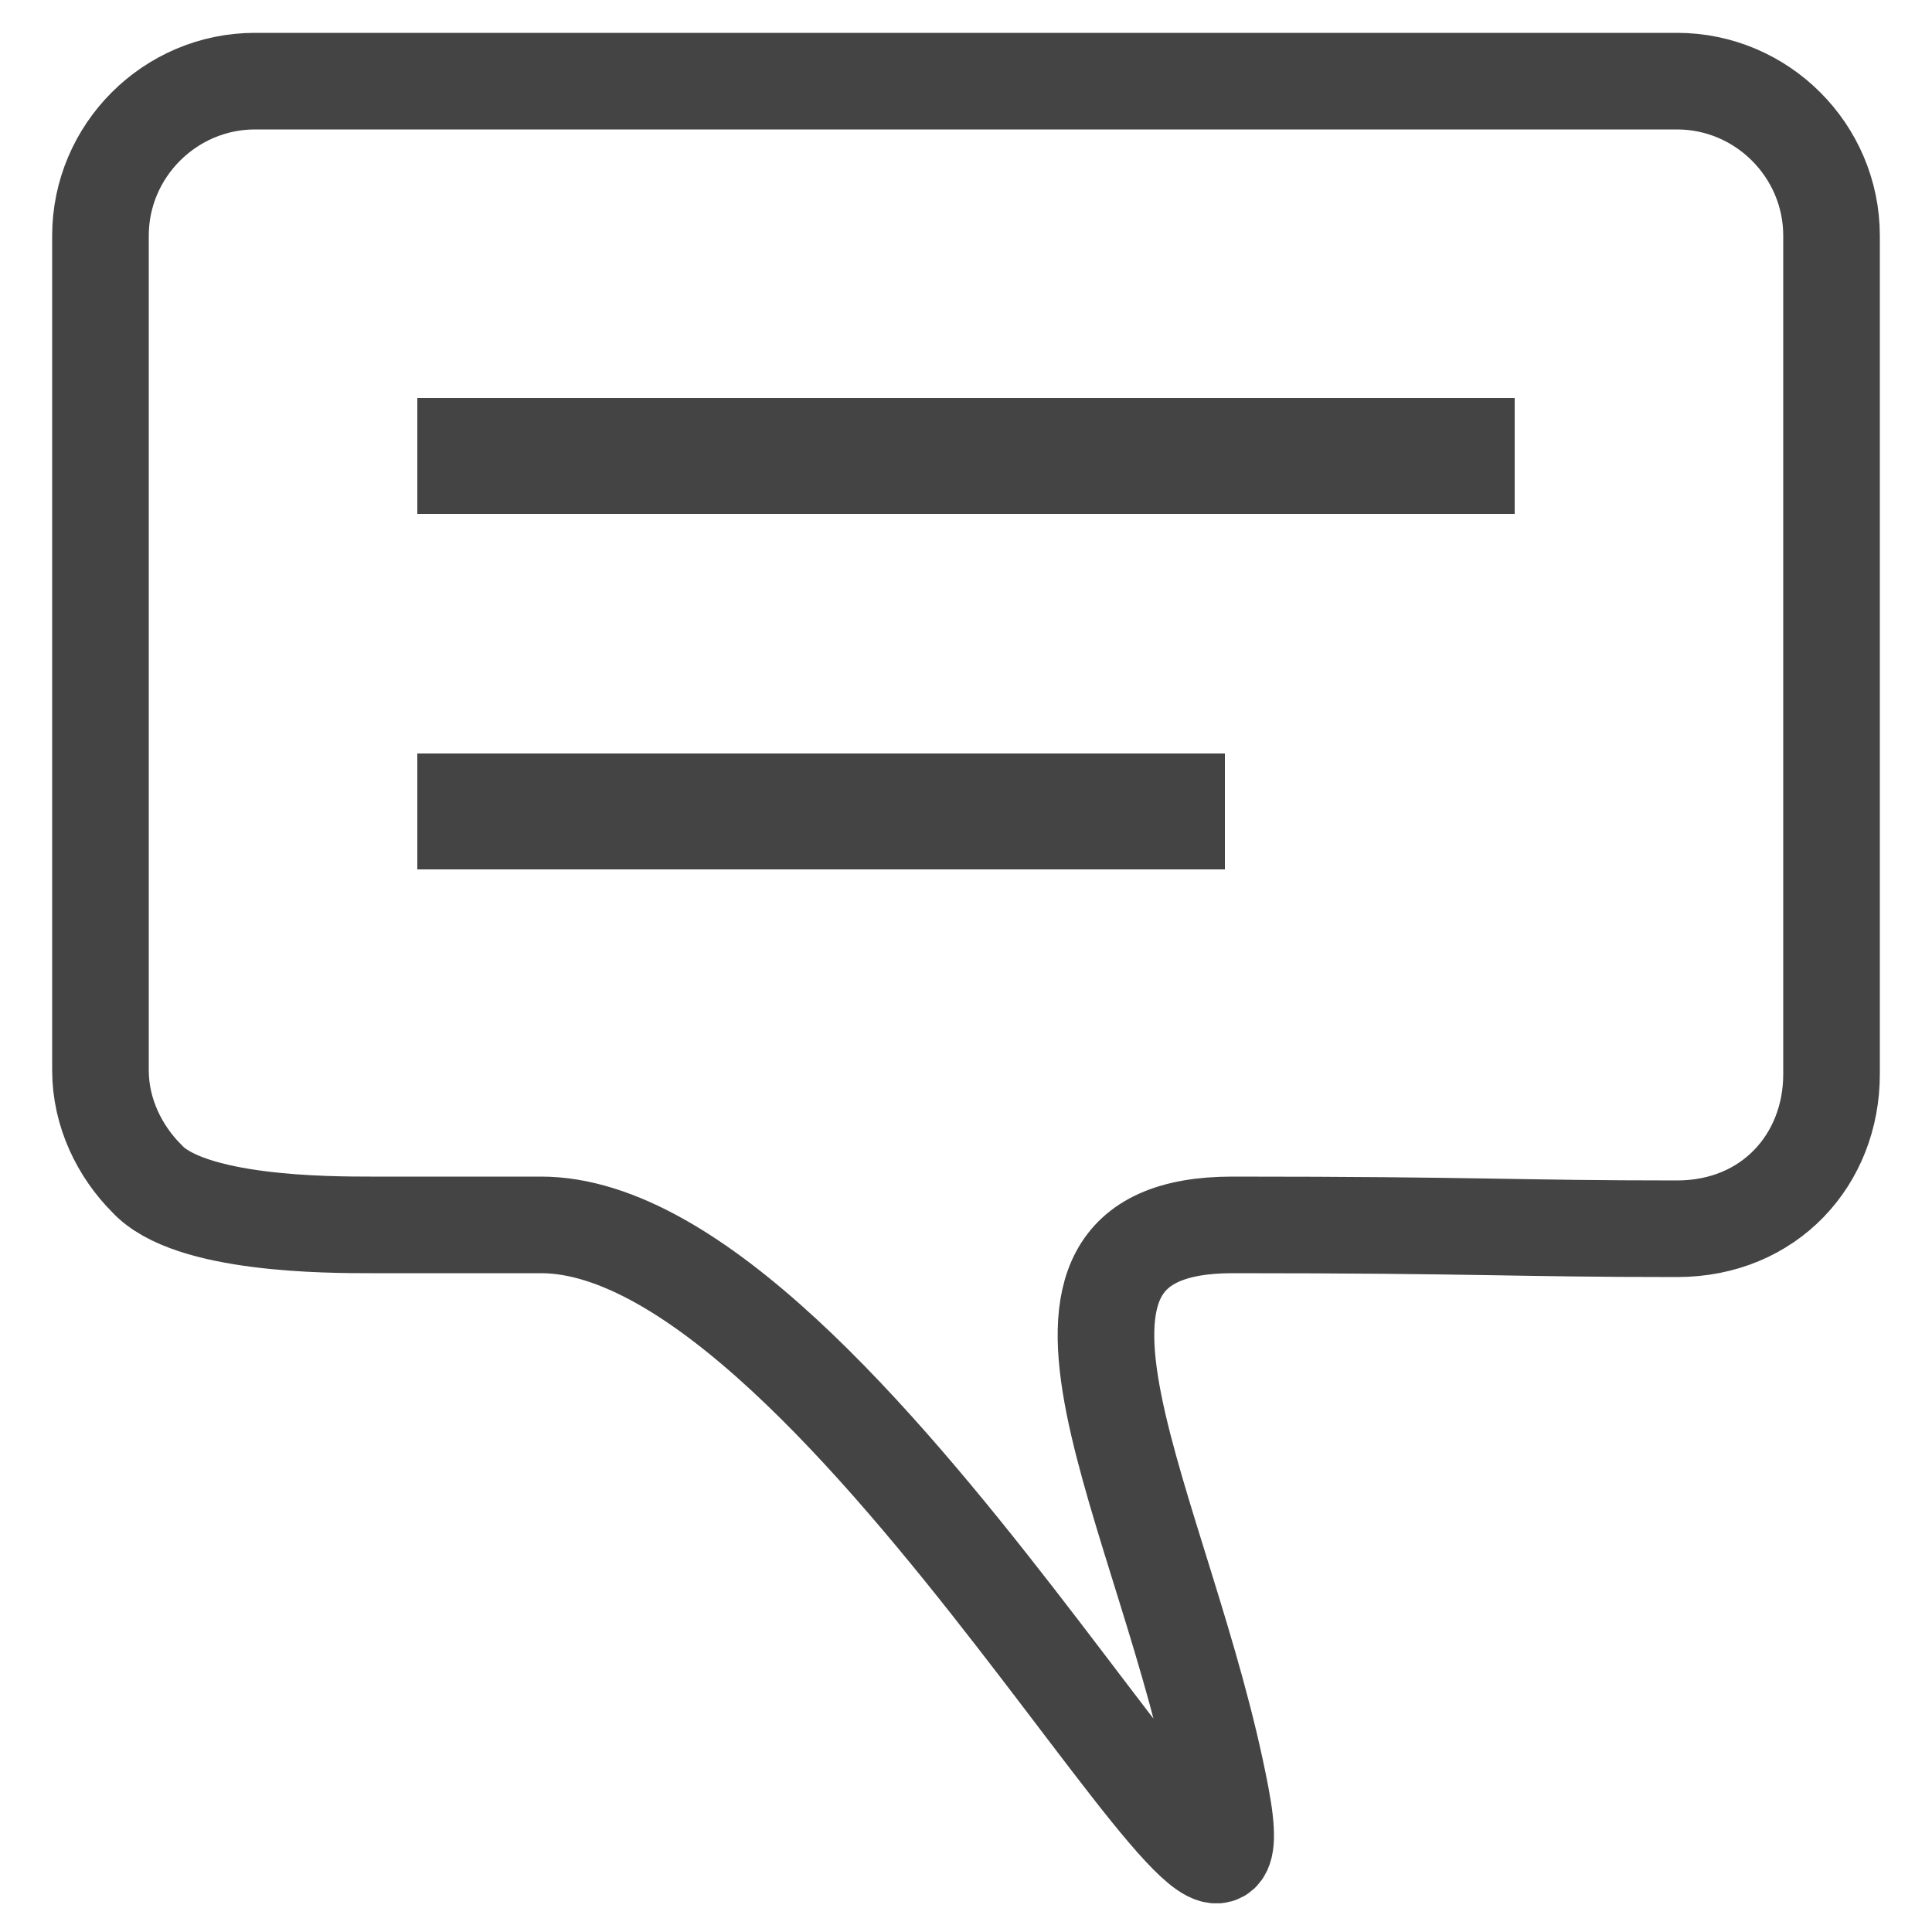
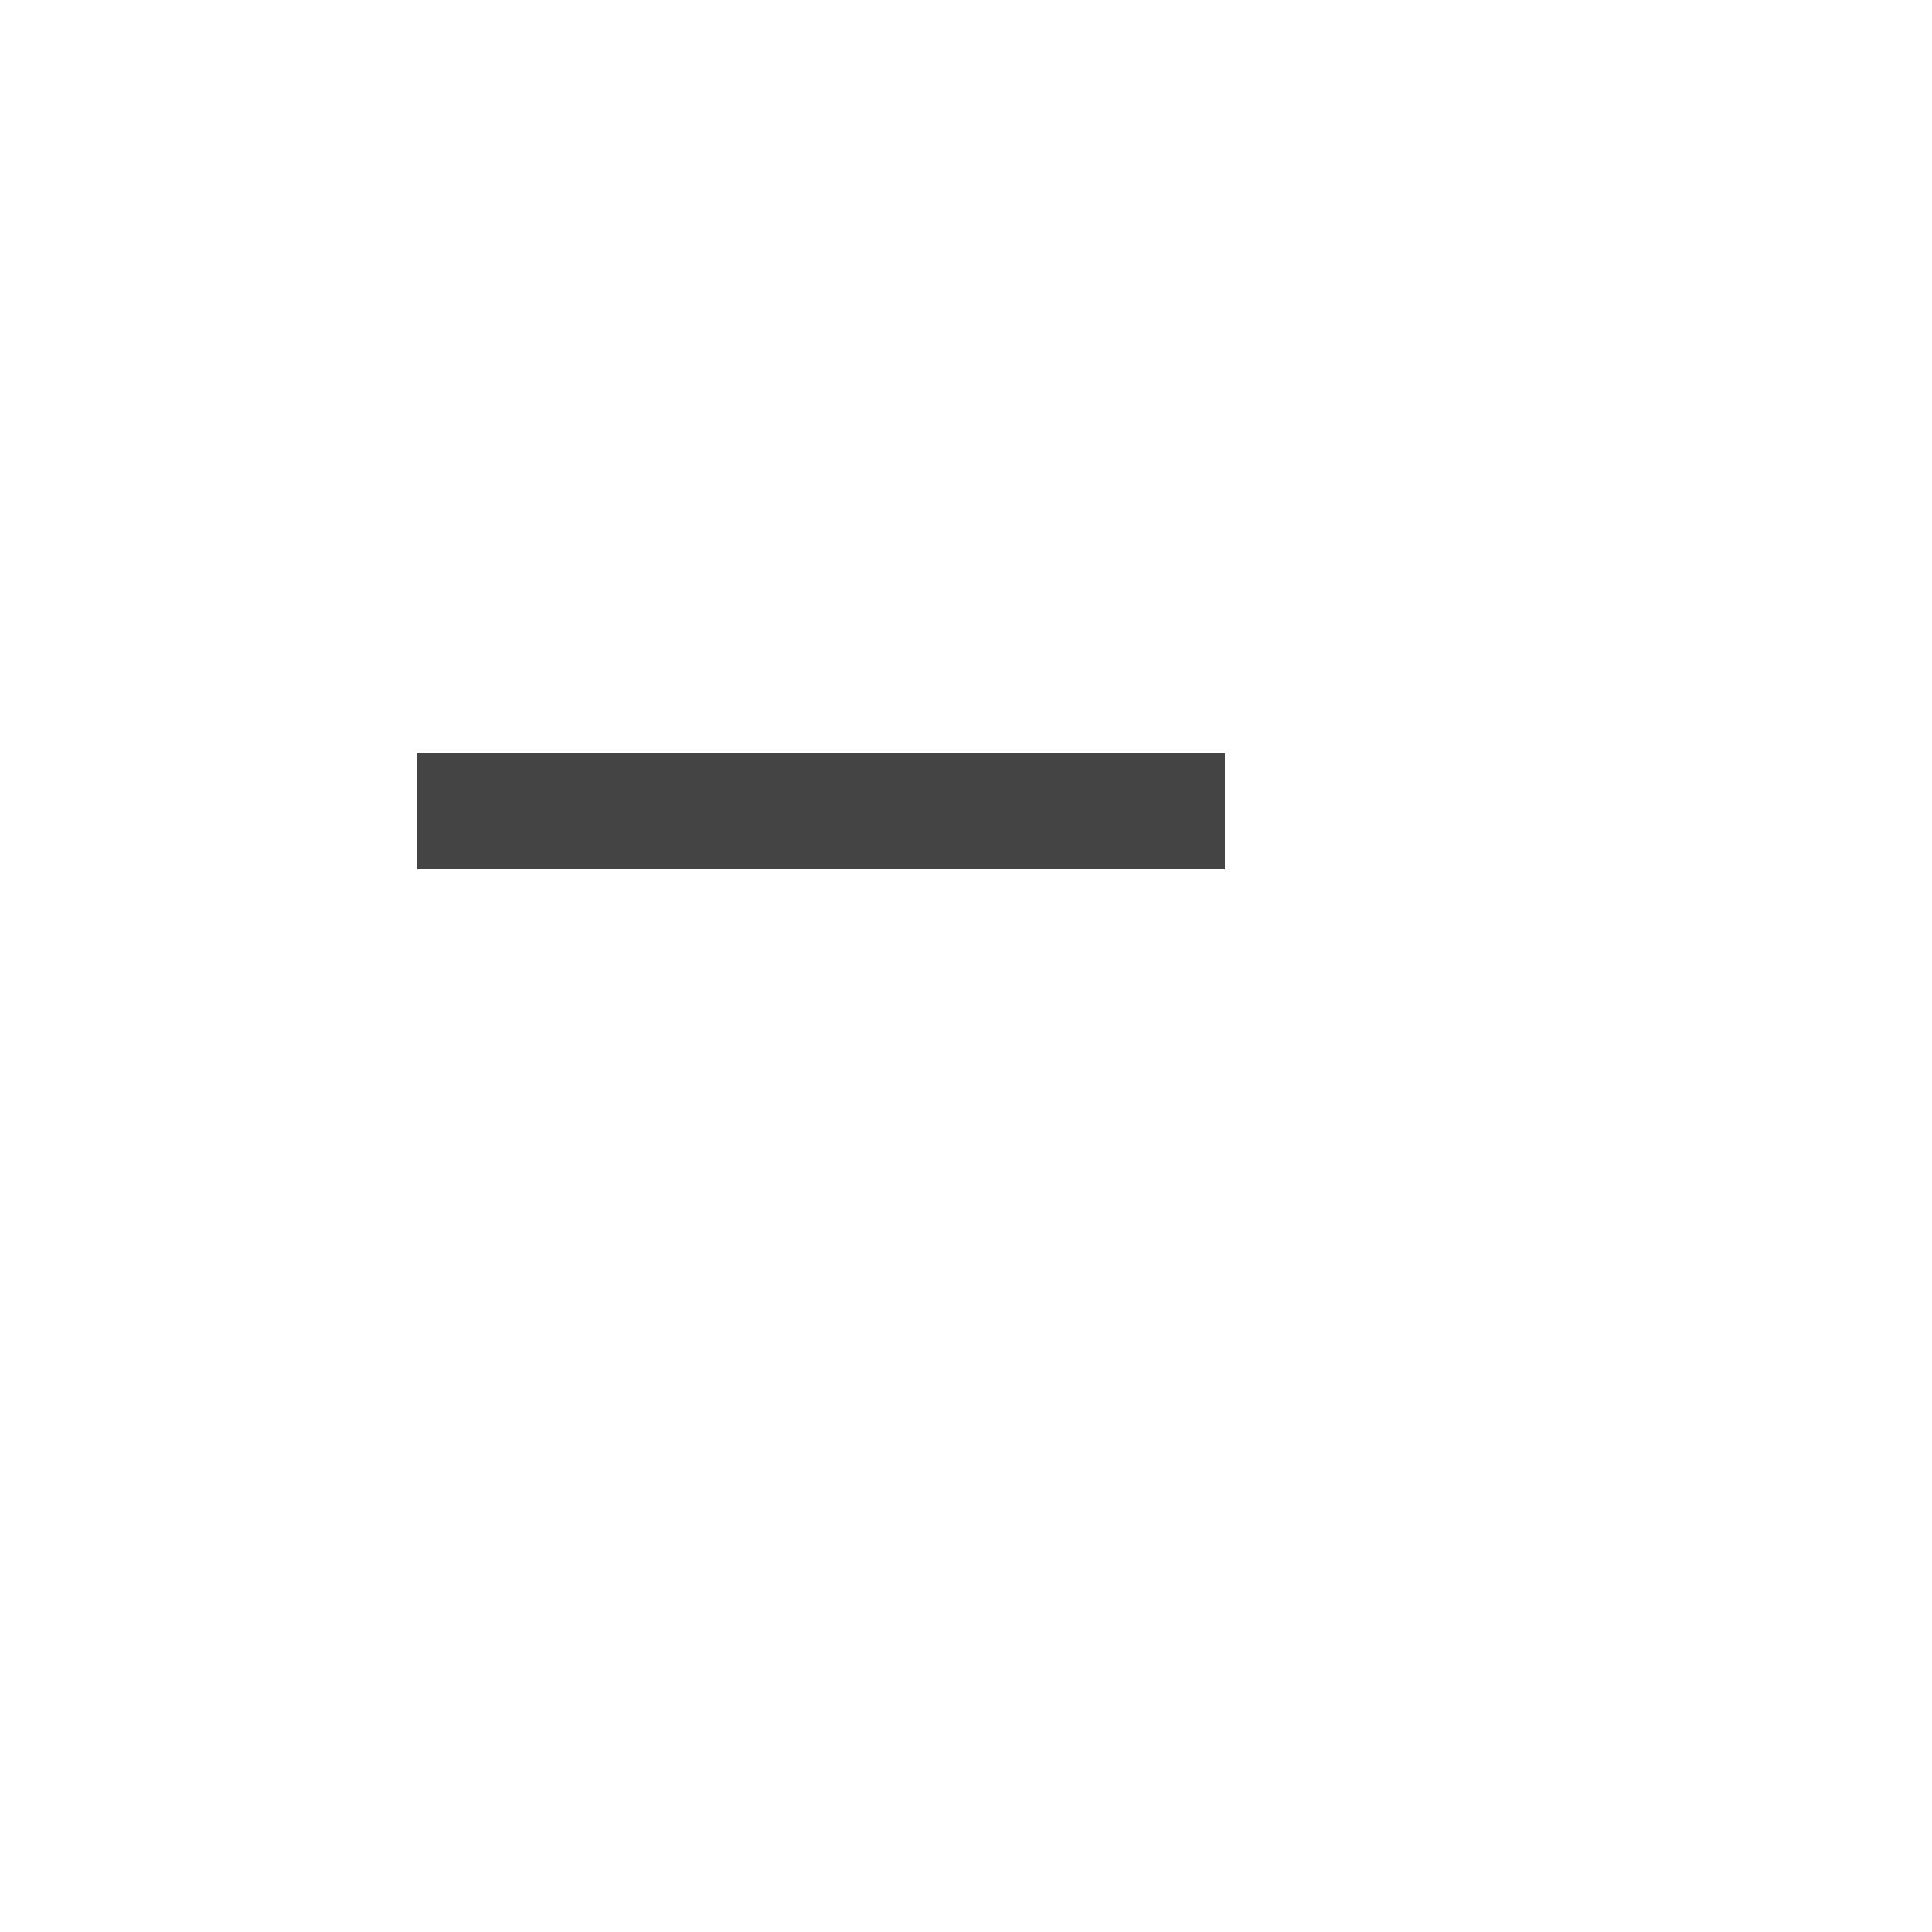
<svg xmlns="http://www.w3.org/2000/svg" id="Layer_1" data-name="Layer 1" version="1.1" viewBox="0 0 50 50">
  <defs>
    <style>
      .cls-1 {
        stroke-width: 3px;
      }

      .cls-1, .cls-2 {
        fill: none;
        stroke: #444;
        stroke-miterlimit: 10;
      }

      .cls-2 {
        stroke-width: 2.5px;
      }
    </style>
  </defs>
-   <path class="cls-2" d="M43.4,31.8c2.4,0,4-1.8,4-4V6.1c0-2.2-1.8-4-4-4H6.6c-2.2,0-4,1.8-4,4v21.6c0,1.1.5,2.1,1.2,2.8,1.1,1.2,4.7,1.2,5.8,1.2,3.5,0-3.5,0,4.4,0s19,22.2,17.6,14.8-6.1-14.8.3-14.8,7.3.1,11.5.1h0Z" />
-   <line class="cls-1" x1="39.2" y1="11.8" x2="10.8" y2="11.8" />
  <line class="cls-1" x1="31.7" y1="21" x2="10.8" y2="21" />
</svg>